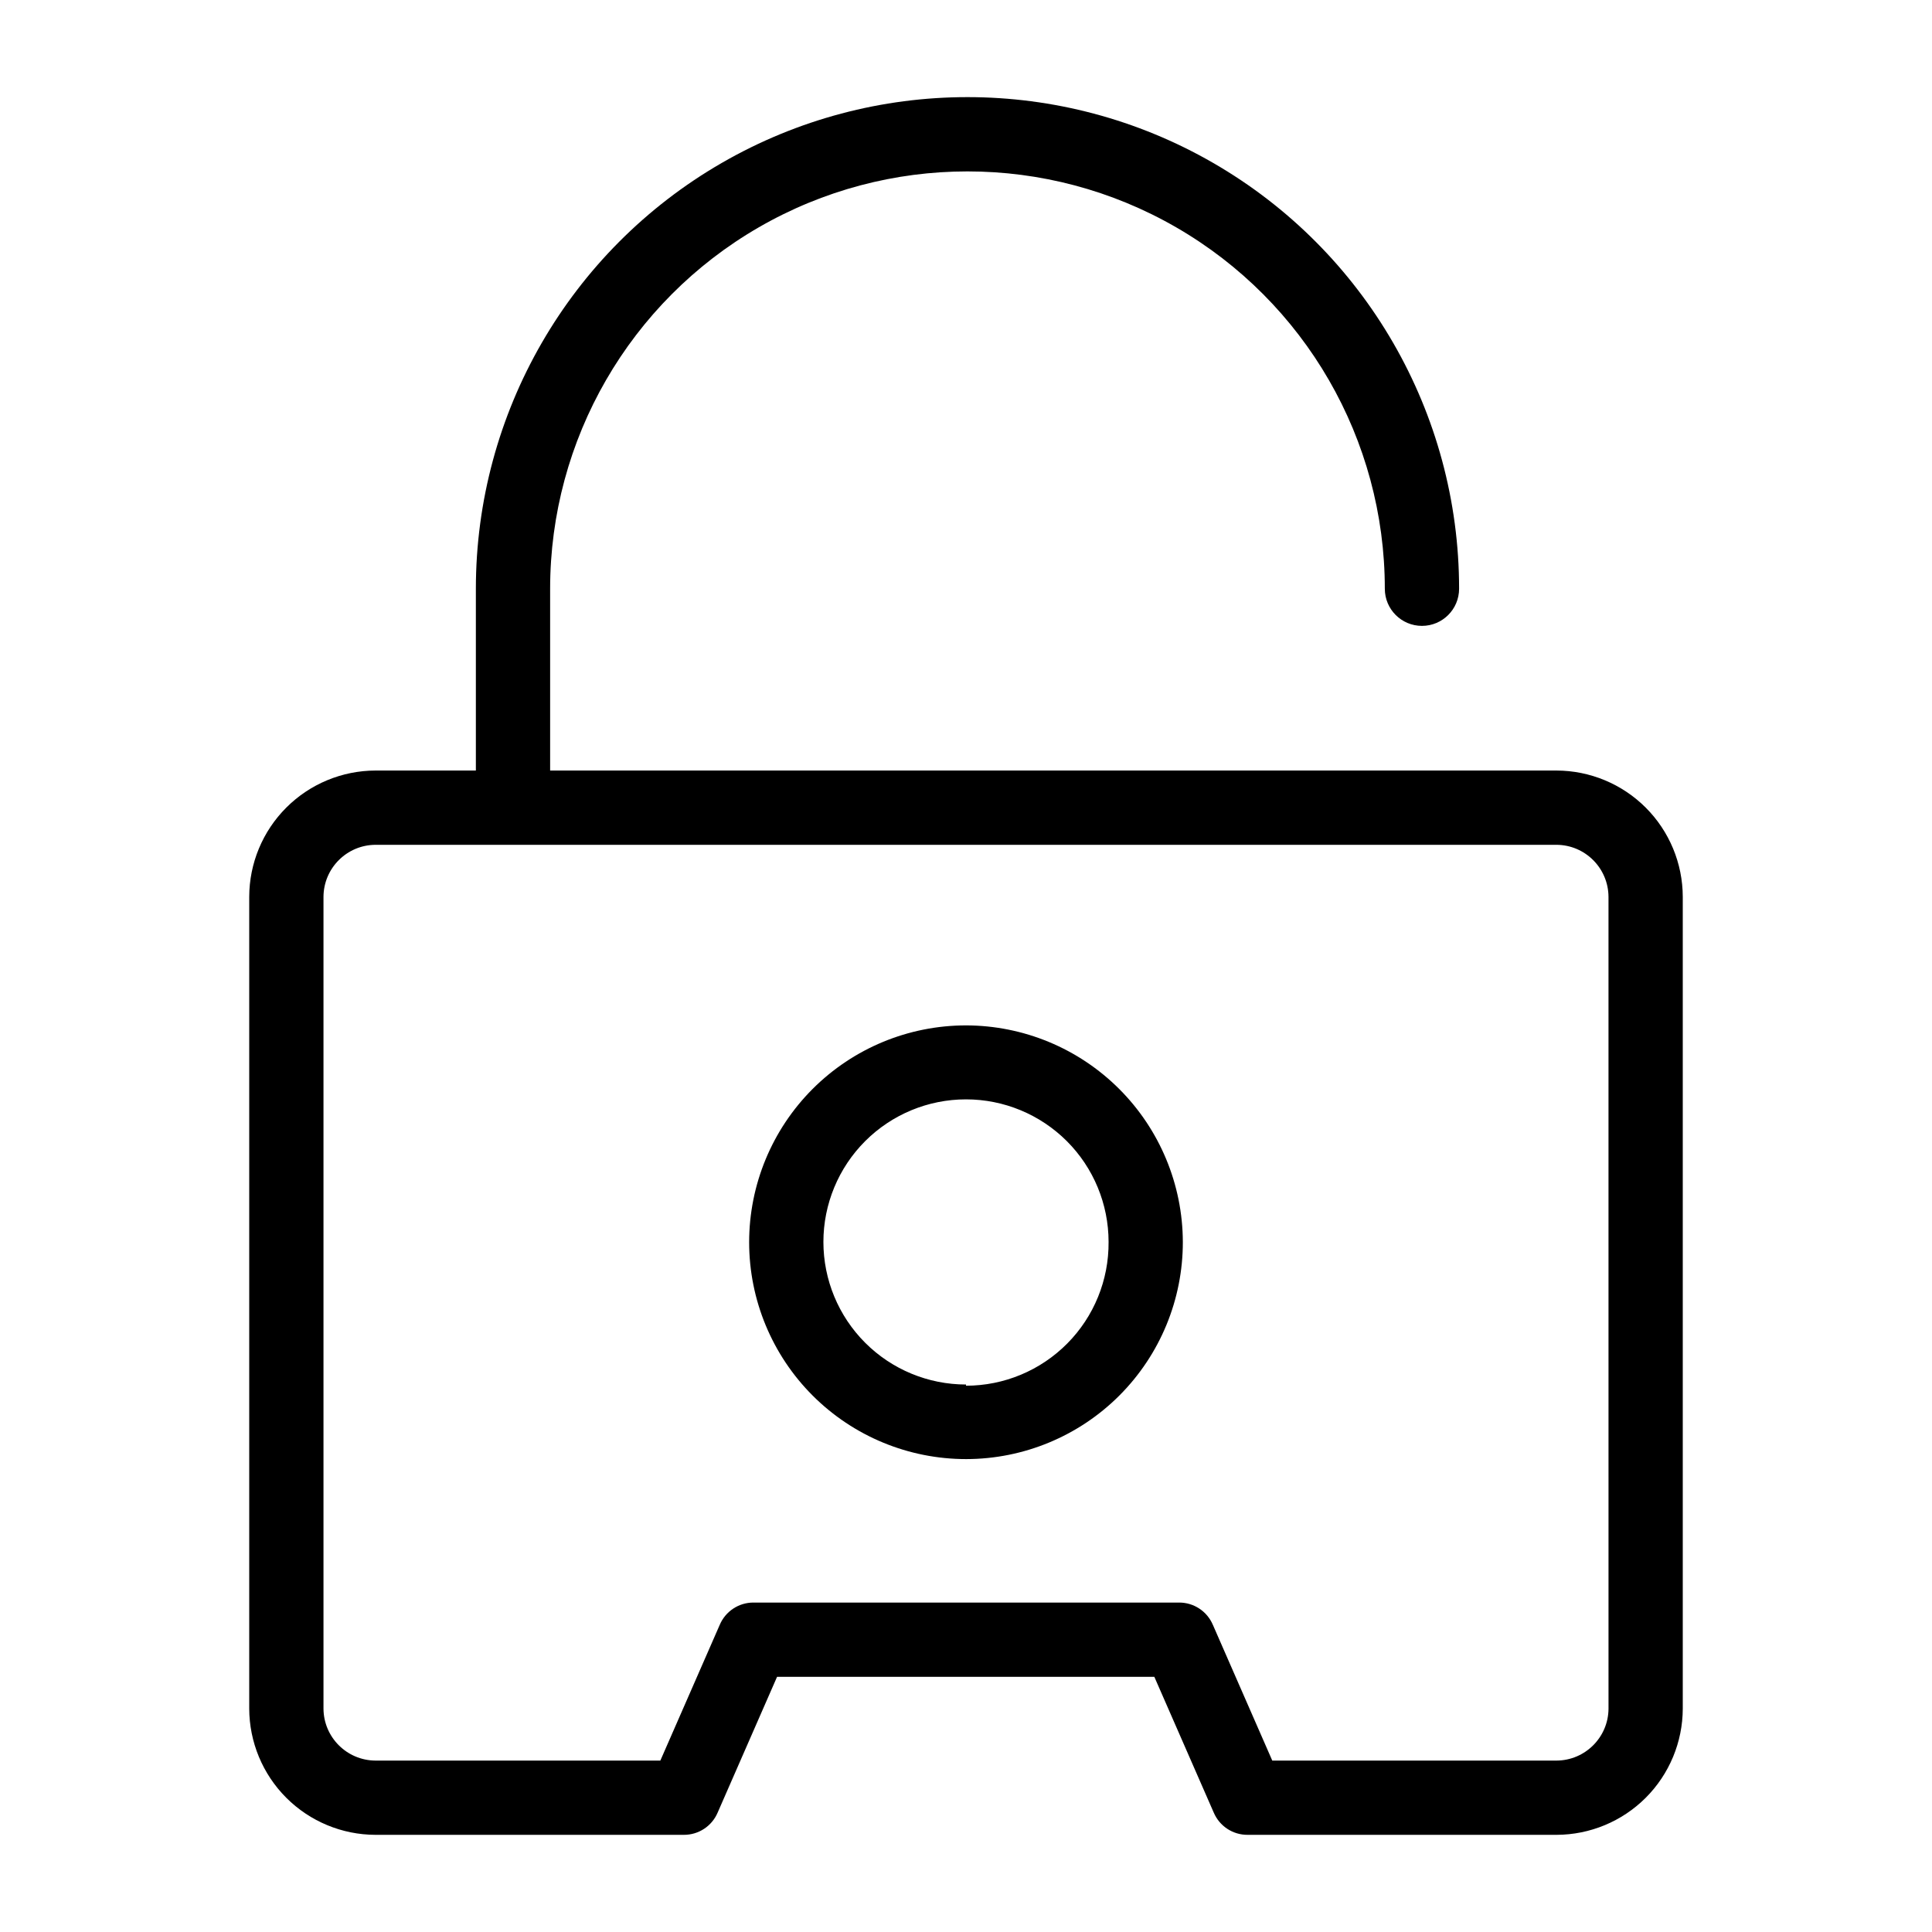
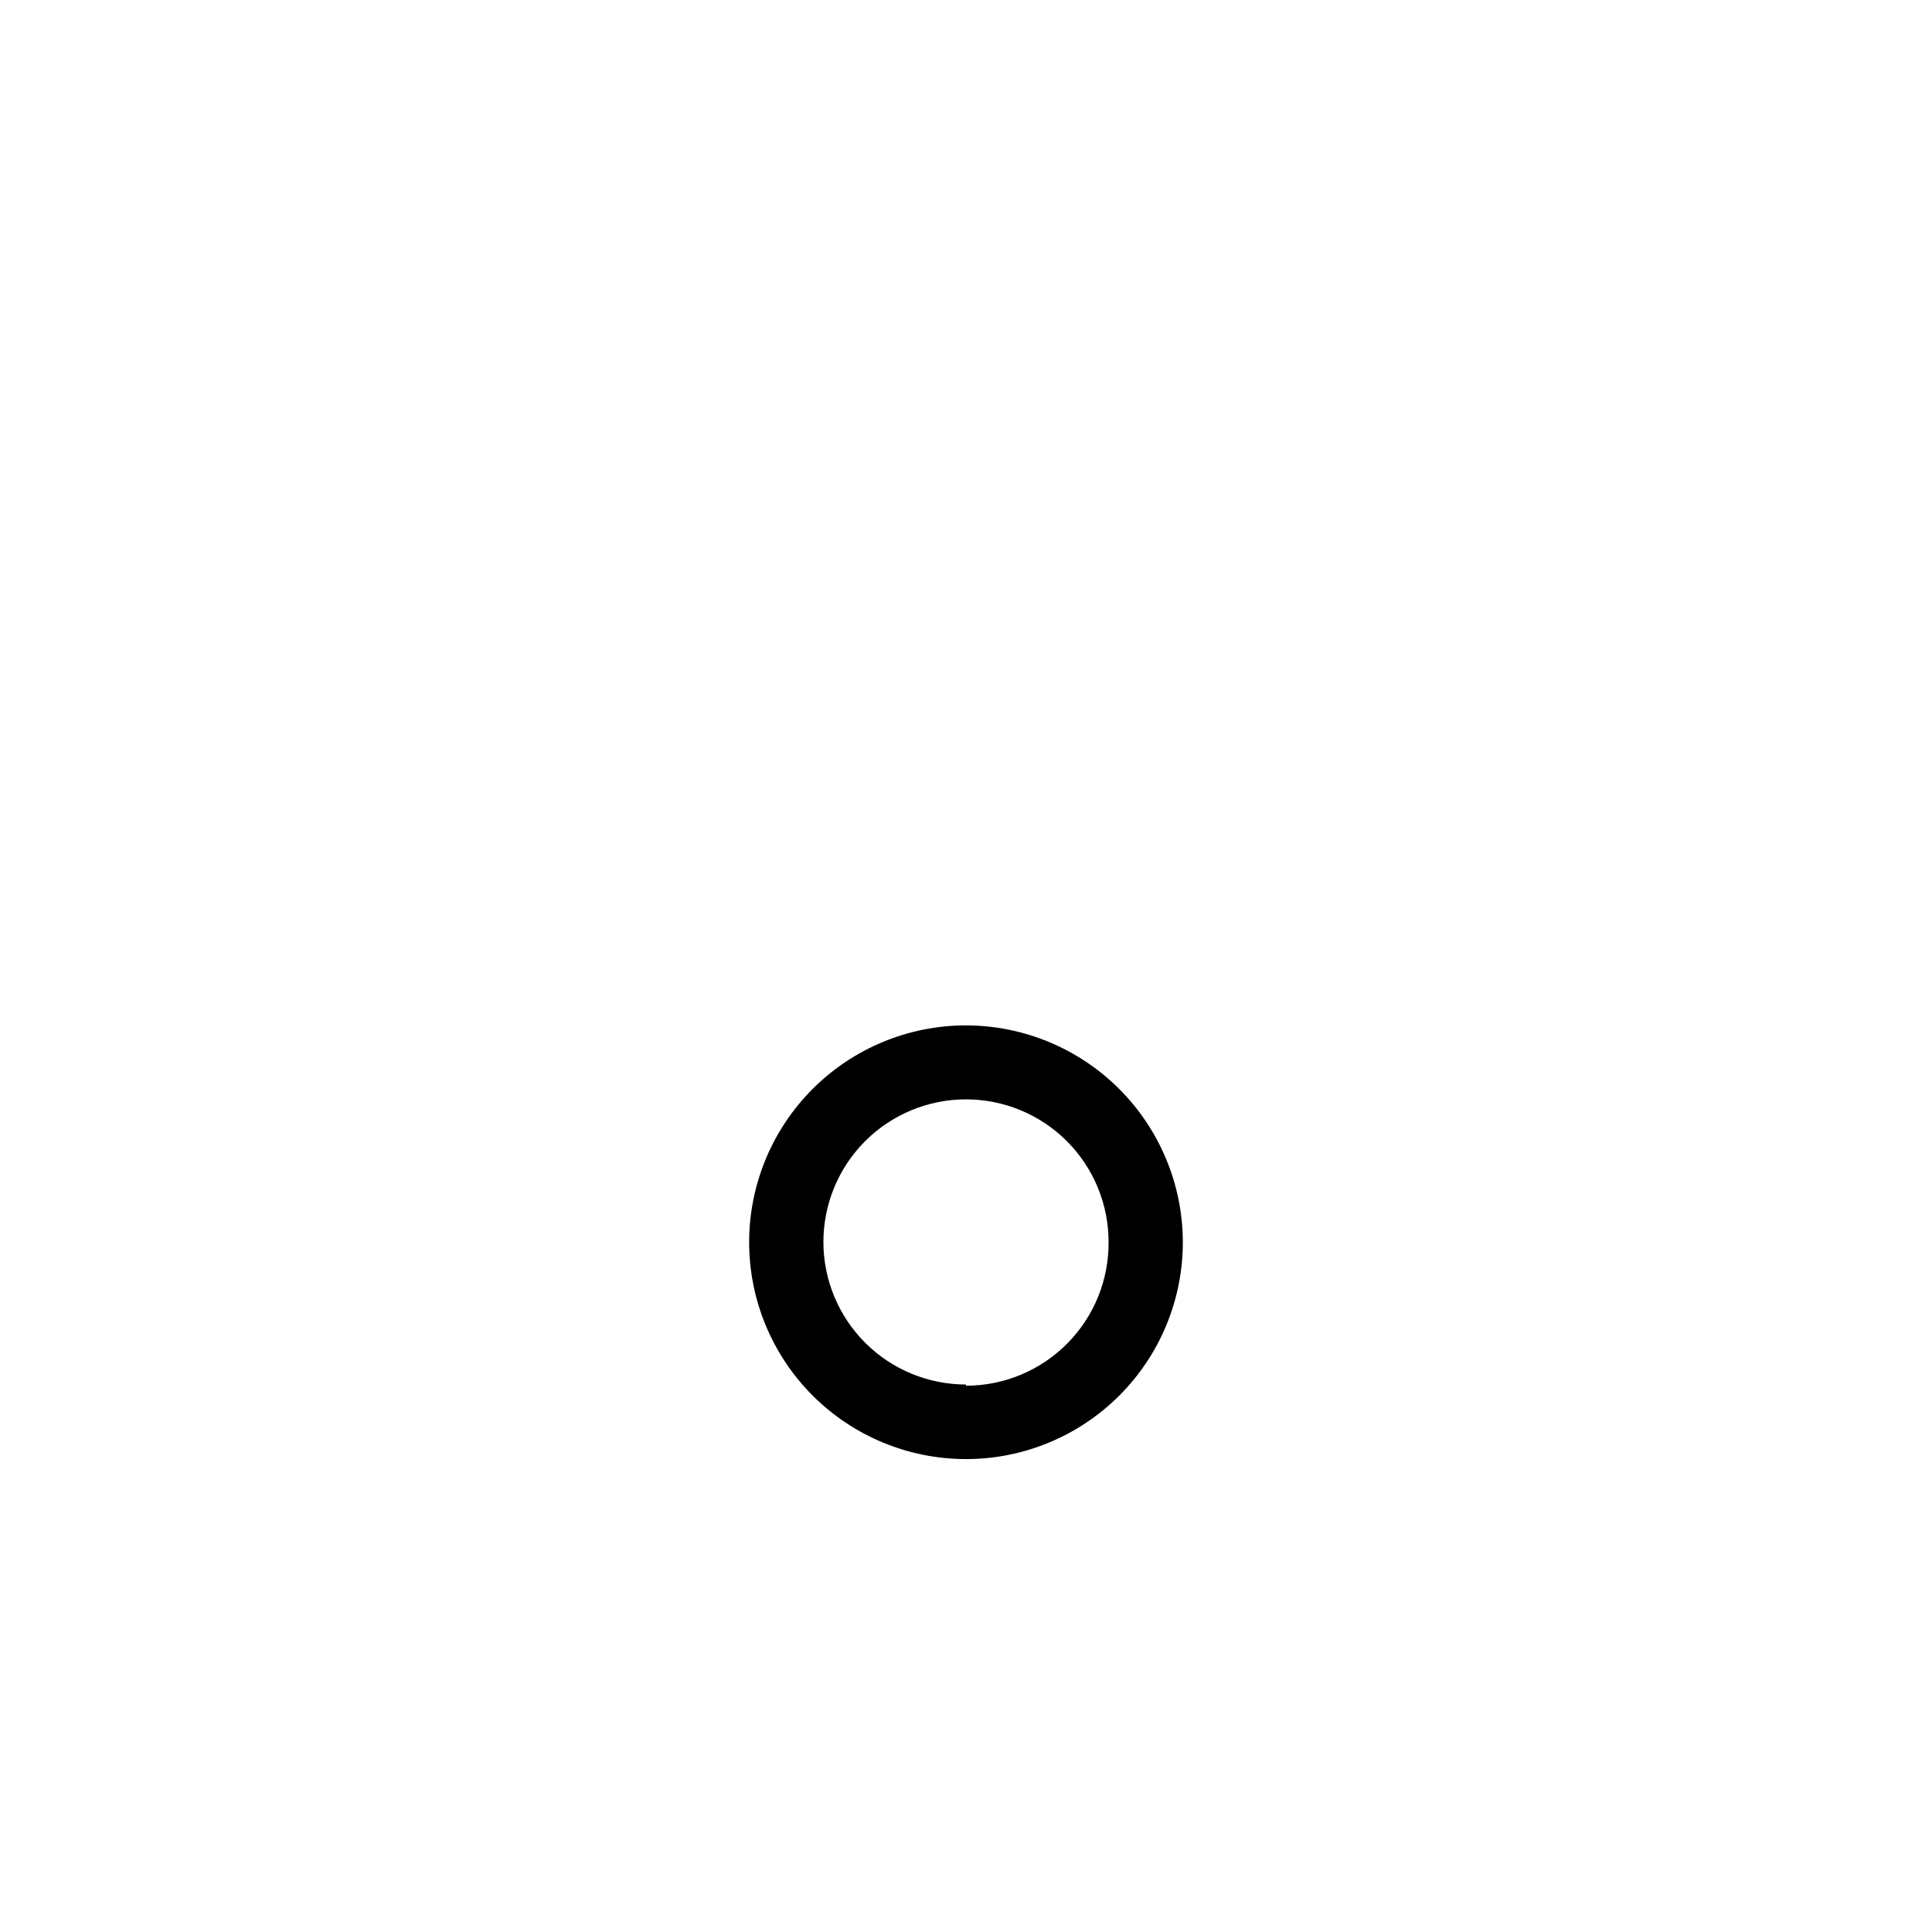
<svg xmlns="http://www.w3.org/2000/svg" fill="#000000" width="800px" height="800px" version="1.1" viewBox="144 144 512 512">
  <g>
    <path d="m400 415.74c-15.246 0-29.867 6.059-40.645 16.84-10.777 10.785-16.828 25.406-16.824 40.652 0.008 15.246 6.074 29.863 16.859 40.637 10.789 10.773 25.414 16.816 40.66 16.805 15.246-0.016 29.859-6.086 40.629-16.879 10.766-10.793 16.805-25.422 16.785-40.668-0.043-15.219-6.113-29.805-16.883-40.559-10.77-10.758-25.363-16.809-40.582-16.828zm0 95.172c-10.023 0-19.633-3.981-26.719-11.066-7.086-7.086-11.07-16.695-11.07-26.719 0-10.02 3.984-19.633 11.07-26.719 7.086-7.086 16.695-11.066 26.719-11.066 10.02 0 19.629 3.981 26.719 11.066 7.086 7.086 11.066 16.699 11.066 26.719 0.082 10.078-3.859 19.77-10.957 26.922-7.094 7.156-16.754 11.18-26.828 11.18z" />
-     <path d="m556.5 348.2h-266.71v-48.176c0-39.516 21.082-76.027 55.301-95.785 34.223-19.754 76.383-19.754 110.6 0 34.223 19.758 55.301 56.27 55.301 95.785 0 5.434 4.406 9.84 9.844 9.84 5.434 0 9.84-4.406 9.84-9.84 0-46.543-24.832-89.555-65.145-112.83-40.309-23.273-89.973-23.273-130.28 0-40.309 23.273-65.141 66.285-65.141 112.83v48.176h-26.605c-8.867 0.023-17.367 3.555-23.637 9.824-6.269 6.269-9.801 14.766-9.82 23.633v215.14c0.02 8.863 3.551 17.363 9.82 23.633 6.269 6.269 14.77 9.801 23.637 9.82h81.711c3.91 0.023 7.449-2.305 8.973-5.902l15.742-35.977h99.977l15.742 35.977h0.004c1.523 3.598 5.062 5.926 8.973 5.902h81.871c8.863-0.02 17.363-3.551 23.633-9.82 6.269-6.269 9.801-14.77 9.82-23.633v-215.14c-0.02-8.867-3.551-17.363-9.82-23.633-6.269-6.269-14.77-9.801-23.633-9.824zm13.773 248.6c-0.043 7.59-6.184 13.73-13.773 13.773h-75.336l-15.742-35.977-0.004 0.004c-1.523-3.602-5.062-5.93-8.973-5.906h-112.73c-3.91-0.023-7.449 2.305-8.977 5.906l-15.742 35.977-75.492-0.004c-7.59-0.043-13.734-6.184-13.777-13.773v-215.14c0.043-7.59 6.188-13.734 13.777-13.777h312.99c7.59 0.043 13.73 6.188 13.773 13.777z" />
  </g>
</svg>